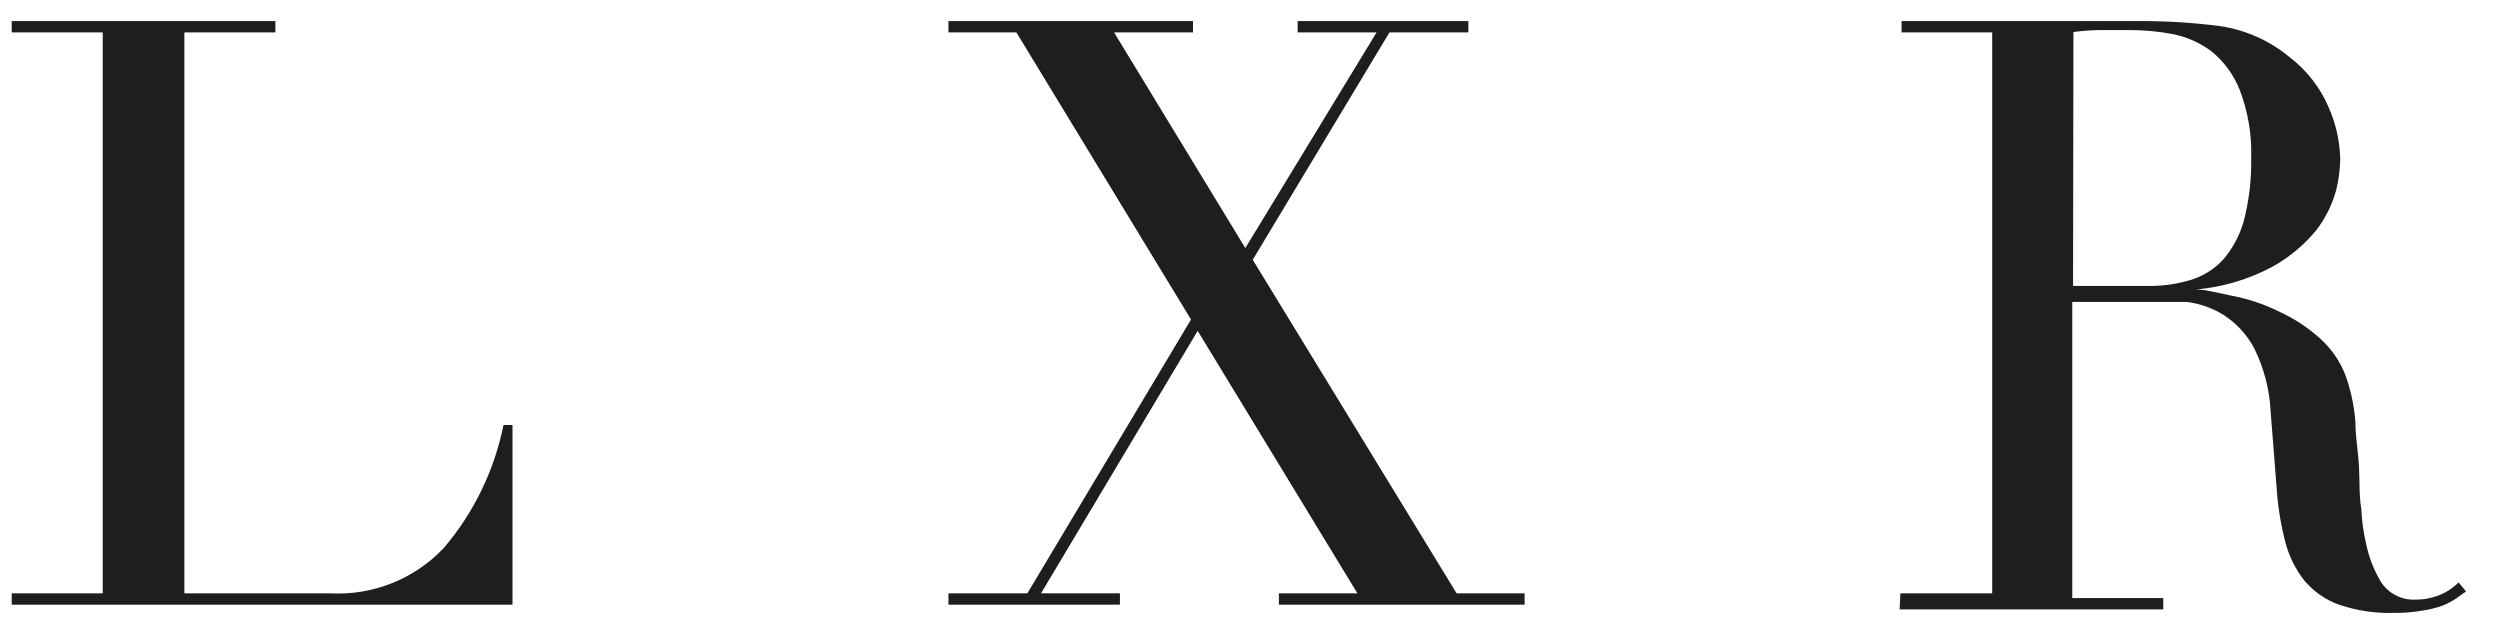
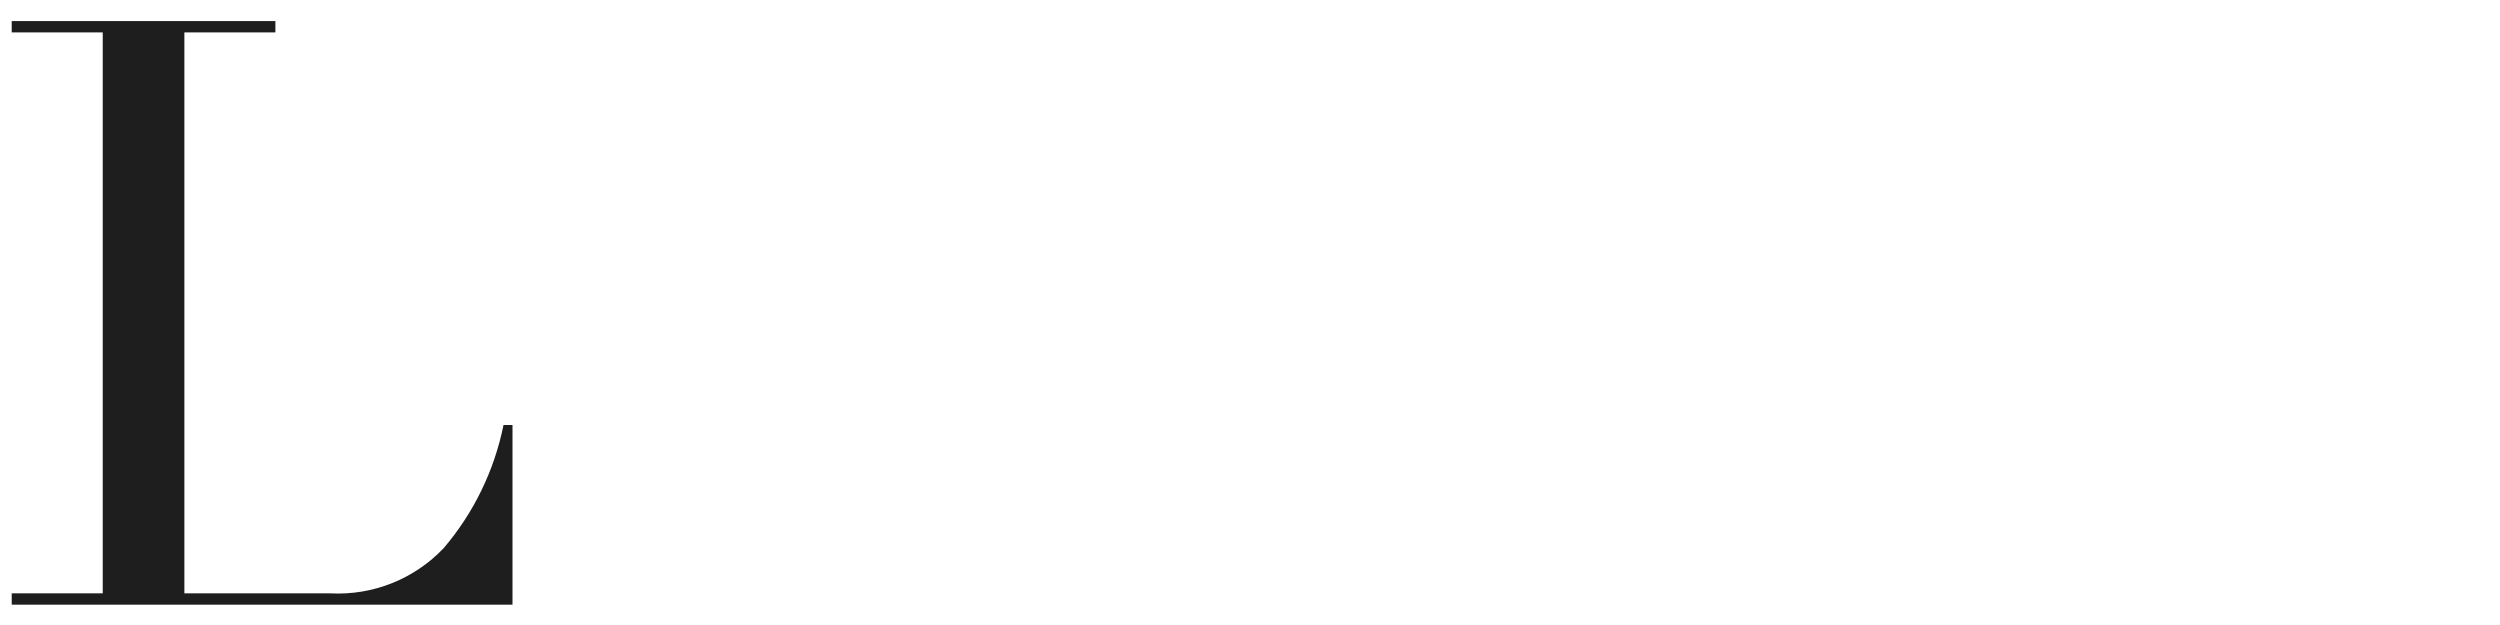
<svg xmlns="http://www.w3.org/2000/svg" width="64px" height="16px" viewBox="0 0 64 16" version="1.1">
  <title>Group 57</title>
  <desc>Created with Sketch.</desc>
  <defs />
  <g id="Pages" stroke="none" stroke-width="1" fill="none" fill-rule="evenodd">
    <g id="Group-57" fill="#1E1E1E" fill-rule="nonzero">
      <path d="M0.3,15.19 L2.63,15.19 L2.63,0.83 L0.3,0.83 L0.3,0.54 L7.05,0.54 L7.05,0.83 L4.72,0.83 L4.72,15.19 L8.46,15.19 C9.55,15.246 10.61,14.822 11.36,14.03 C12.129,13.127 12.655,12.043 12.89,10.88 L13.12,10.88 L13.12,15.48 L0.3,15.48 L0.3,15.19 Z" id="Shape" />
-       <polygon id="Shape" points="24.28 15.19 26.3 15.19 30.49 8.18 26.02 0.83 24.28 0.83 24.28 0.54 30.54 0.54 30.54 0.83 28.52 0.83 31.88 6.35 35.24 0.83 33.22 0.83 33.22 0.54 37.59 0.54 37.59 0.83 35.57 0.83 32.07 6.65 37.29 15.19 39.03 15.19 39.03 15.48 32.74 15.48 32.74 15.19 34.75 15.19 30.66 8.47 26.65 15.19 28.67 15.19 28.67 15.48 24.28 15.48" />
-       <path d="M48.65,15.19 L51,15.19 L51,0.83 L48.68,0.83 L48.68,0.54 L53.17,0.54 L53.67,0.54 L54.67,0.54 C55.399,0.533 56.127,0.576 56.85,0.67 C57.497,0.77 58.105,1.043 58.61,1.46 C59.048,1.793 59.393,2.234 59.61,2.74 C59.799,3.162 59.901,3.618 59.91,4.08 C59.905,4.353 59.868,4.625 59.8,4.89 C59.697,5.252 59.528,5.591 59.3,5.89 C58.986,6.272 58.603,6.591 58.17,6.83 C57.566,7.153 56.903,7.351 56.22,7.41 C56.44,7.41 56.75,7.49 57.13,7.57 C57.539,7.647 57.936,7.778 58.31,7.96 C58.712,8.14 59.084,8.383 59.41,8.68 C59.752,8.991 59.999,9.394 60.12,9.84 C60.219,10.165 60.28,10.501 60.3,10.84 C60.3,11.2 60.37,11.56 60.39,11.94 C60.41,12.32 60.39,12.68 60.45,13.03 C60.462,13.326 60.502,13.621 60.57,13.91 C60.641,14.263 60.773,14.602 60.96,14.91 C61.158,15.204 61.496,15.371 61.85,15.35 C62.041,15.35 62.231,15.316 62.41,15.25 C62.609,15.175 62.789,15.06 62.94,14.91 L63.13,15.14 L62.88,15.32 C62.772,15.39 62.659,15.451 62.54,15.5 C62.372,15.561 62.197,15.605 62.02,15.63 C61.776,15.674 61.528,15.694 61.28,15.69 C60.805,15.704 60.33,15.633 59.88,15.48 C59.533,15.356 59.226,15.142 58.99,14.86 C58.758,14.565 58.591,14.224 58.5,13.86 C58.382,13.402 58.308,12.933 58.28,12.46 L58.13,10.56 C58.105,9.99 57.962,9.432 57.71,8.92 C57.525,8.57 57.253,8.274 56.92,8.06 C56.637,7.886 56.32,7.774 55.99,7.73 C55.67,7.73 55.39,7.73 55.15,7.73 L53.05,7.73 L53.05,15.31 L55.38,15.31 L55.38,15.6 L48.63,15.6 L48.65,15.19 Z M53.07,7.32 L55,7.32 C55.362,7.324 55.723,7.274 56.07,7.17 C56.387,7.076 56.673,6.9 56.9,6.66 C57.152,6.371 57.337,6.029 57.44,5.66 C57.576,5.138 57.64,4.6 57.63,4.06 C57.651,3.463 57.552,2.868 57.34,2.31 C57.187,1.919 56.936,1.575 56.61,1.31 C56.314,1.091 55.972,0.941 55.61,0.87 C55.247,0.802 54.879,0.769 54.51,0.77 L53.74,0.77 C53.519,0.774 53.299,0.79 53.08,0.82 L53.07,7.32 Z" id="Shape" />
    </g>
  </g>
</svg>